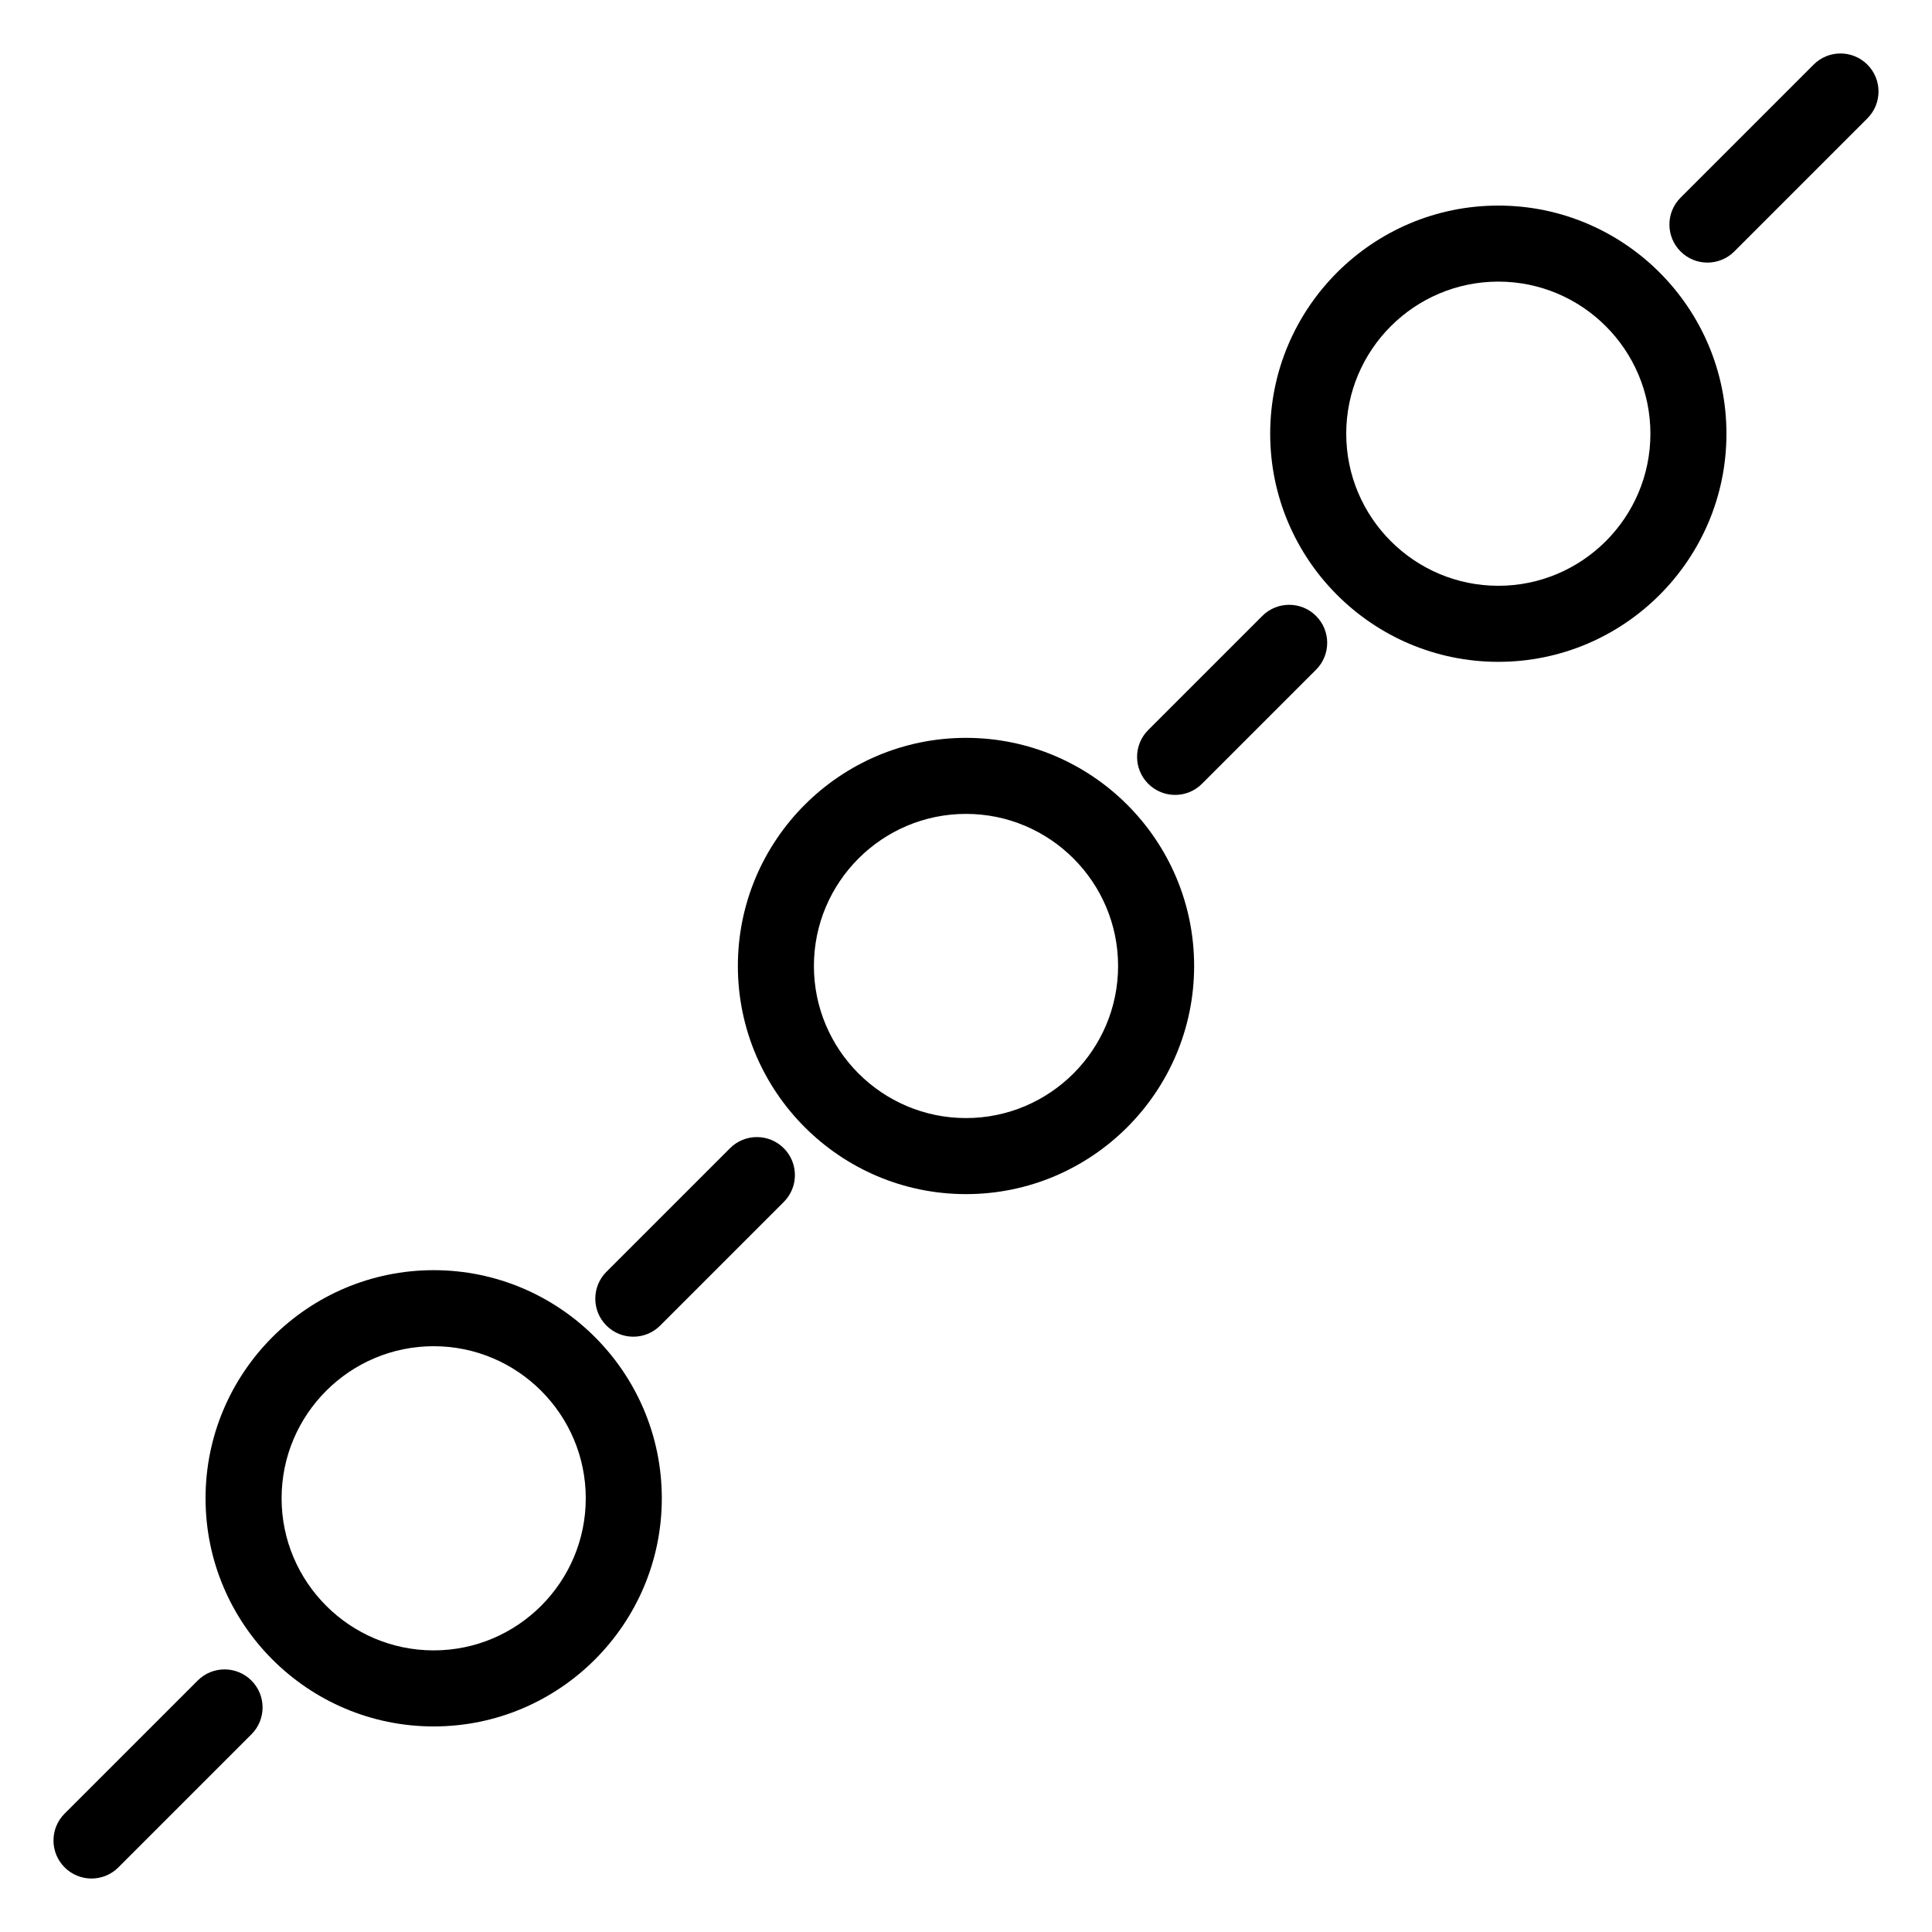
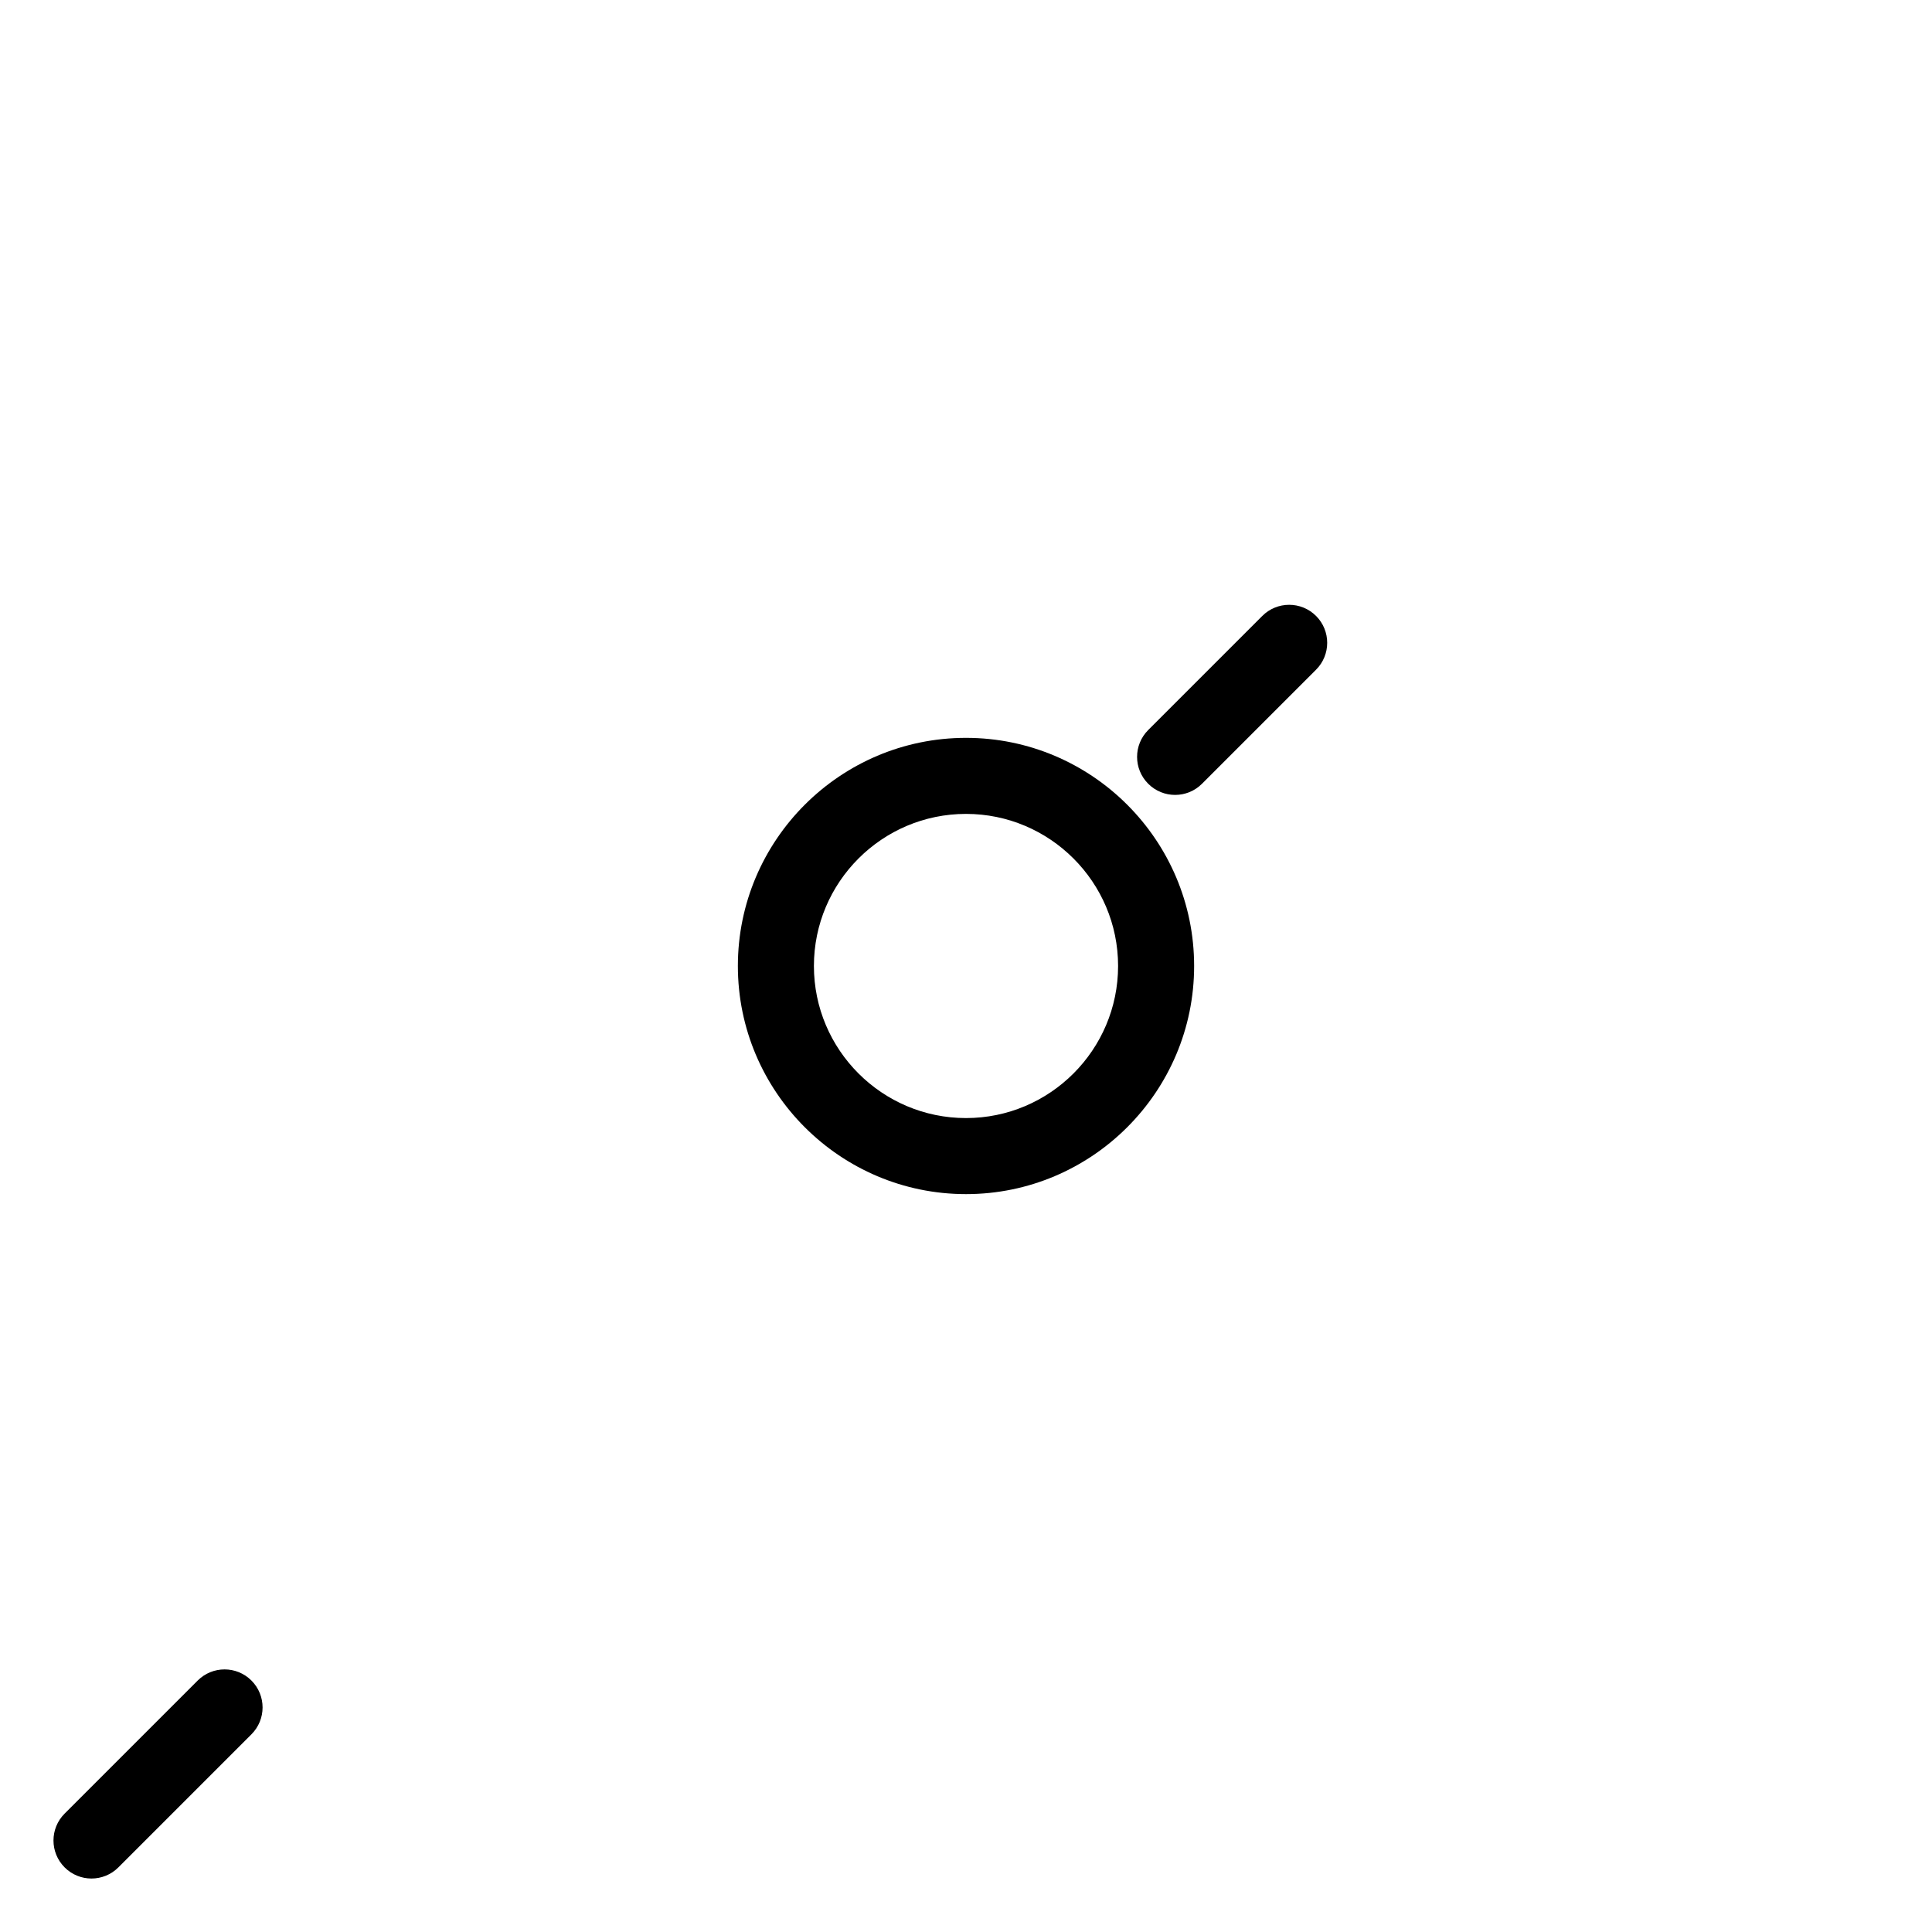
<svg xmlns="http://www.w3.org/2000/svg" fill="#000000" width="800px" height="800px" version="1.1" viewBox="144 144 512 512">
  <g>
-     <path d="m258.93 480.61c-33.336 0-60.457 27.121-60.457 60.457 0 33.336 27.121 60.457 60.457 60.457 33.336 0 60.457-27.121 60.457-60.457 0-33.34-27.121-60.457-60.457-60.457zm0 100.76c-22.223 0-40.305-18.082-40.305-40.305s18.082-40.305 40.305-40.305 40.305 18.082 40.305 40.305-18.082 40.305-40.305 40.305z" />
    <path d="m400 339.54c-33.336 0-60.457 27.121-60.457 60.457s27.121 60.457 60.457 60.457 60.457-27.121 60.457-60.457c0-33.34-27.121-60.457-60.457-60.457zm0 100.76c-22.223 0-40.305-18.082-40.305-40.305s18.082-40.305 40.305-40.305 40.305 18.082 40.305 40.305-18.082 40.305-40.305 40.305z" />
-     <path d="m541.07 198.48c-33.336 0-60.457 27.121-60.457 60.457 0 33.336 27.121 60.457 60.457 60.457 33.336 0 60.457-27.121 60.457-60.457 0-33.34-27.121-60.457-60.457-60.457zm0 100.76c-22.223 0-40.305-18.082-40.305-40.305s18.082-40.305 40.305-40.305 40.305 18.082 40.305 40.305-18.082 40.305-40.305 40.305z" />
    <path d="m196.39 589.36-35.266 35.266c-3.934 3.934-3.934 10.312 0 14.246 1.961 1.973 4.543 2.957 7.121 2.957s5.16-0.984 7.125-2.953l35.266-35.266c3.934-3.934 3.934-10.312 0-14.246-3.93-3.938-10.316-3.938-14.246-0.004z" />
-     <path d="m624.63 161.12-35.266 35.266c-3.934 3.934-3.934 10.312 0 14.246 1.961 1.973 4.543 2.957 7.121 2.957s5.16-0.984 7.125-2.953l35.266-35.266c3.934-3.934 3.934-10.312 0-14.246-3.93-3.938-10.316-3.938-14.246-0.004z" />
    <path d="m478.52 307.23-30.23 30.23c-3.934 3.934-3.934 10.312 0 14.246 1.965 1.969 4.547 2.953 7.125 2.953s5.16-0.984 7.125-2.953l30.23-30.23c3.934-3.934 3.934-10.312 0-14.246-3.934-3.934-10.32-3.934-14.25 0z" />
-     <path d="m337.46 448.29-32.75 32.75c-3.934 3.934-3.934 10.312 0 14.246 1.965 1.969 4.543 2.953 7.125 2.953 2.578 0 5.16-0.984 7.125-2.953l32.75-32.75c3.934-3.934 3.934-10.312 0-14.246-3.934-3.934-10.32-3.934-14.25 0z" />
  </g>
</svg>